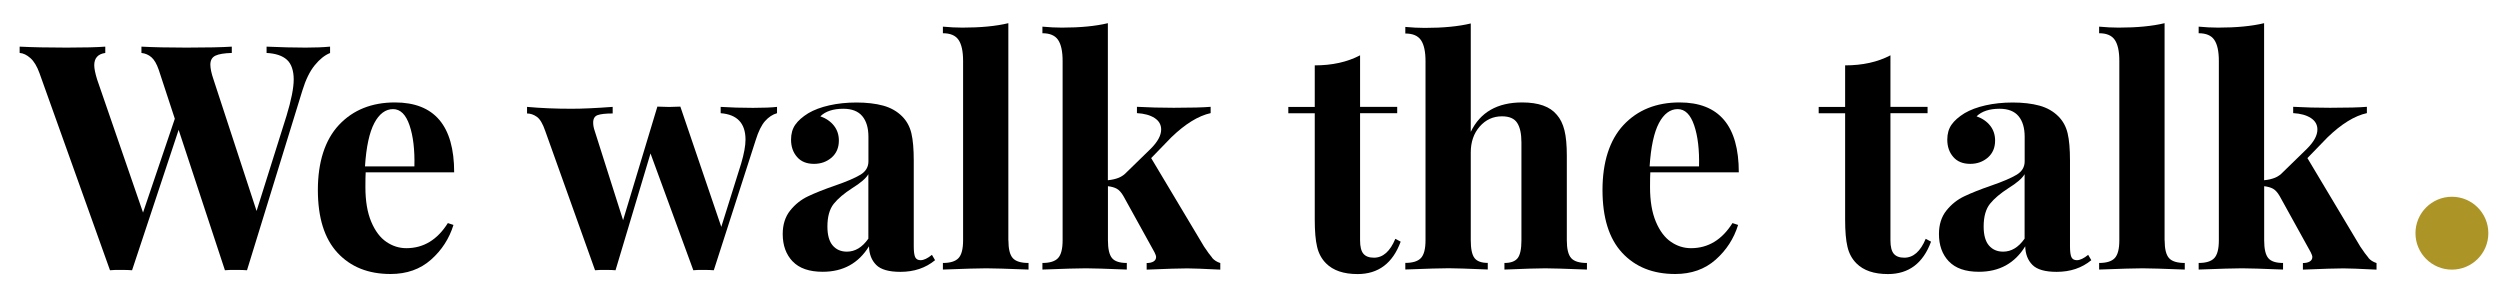
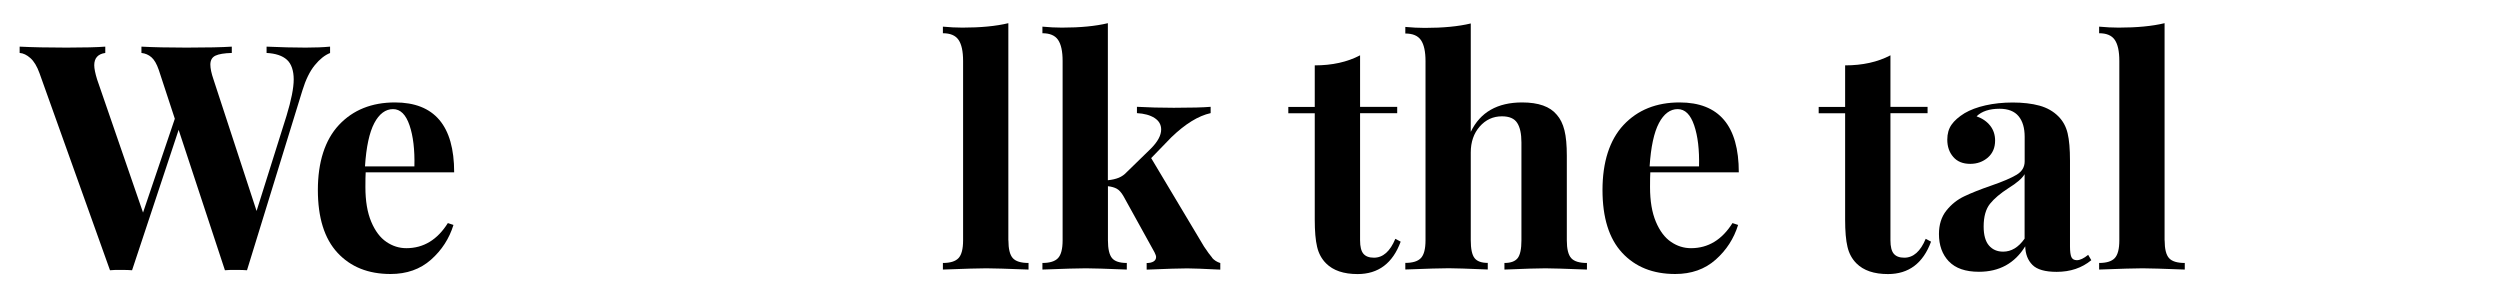
<svg xmlns="http://www.w3.org/2000/svg" id="OBJECTS" viewBox="0 0 360.22 43.27">
  <defs>
    <style>.cls-1{fill:#ad9427;}</style>
  </defs>
  <g>
    <path d="M47.56,6.73v.91c-.76,.3-1.49,.88-2.2,1.75-.71,.86-1.31,2.08-1.79,3.65l-7.98,25.9c-.33-.03-.86-.05-1.59-.05s-1.26,.01-1.59,.05l-6.67-20.23-6.71,20.23c-.33-.03-.86-.05-1.59-.05s-1.26,.01-1.59,.05L5.69,10.54c-.36-1-.8-1.72-1.32-2.18-.51-.45-1.03-.7-1.54-.73v-.91c1.81,.09,4.07,.14,6.76,.14,2.54,0,4.4-.05,5.58-.14v.91c-1.06,.15-1.59,.74-1.59,1.77,0,.48,.14,1.16,.41,2.04l6.62,19.19,4.58-13.52-2.31-7.03c-.3-.88-.66-1.49-1.07-1.84-.41-.35-.88-.55-1.43-.61v-.91c1.69,.09,3.86,.14,6.49,.14,2.96,0,5.14-.05,6.53-.14v.91c-1.09,.03-1.88,.16-2.36,.39-.48,.23-.73,.66-.73,1.29,0,.54,.15,1.26,.45,2.13l6.21,18.96,4.31-13.7c.69-2.27,1.04-4.02,1.04-5.26s-.33-2.25-.98-2.83c-.65-.59-1.63-.91-2.93-.98v-.91c2.06,.09,3.93,.14,5.62,.14,1.42,0,2.58-.05,3.49-.14Z" />
    <path d="M64.52,32.14l.82,.27c-.61,1.97-1.69,3.64-3.24,5.01-1.56,1.38-3.5,2.06-5.83,2.06-3.21,0-5.75-1.02-7.64-3.06s-2.83-5.06-2.83-9.05,1.01-7.2,3.04-9.37c2.03-2.16,4.72-3.24,8.07-3.24,5.68,0,8.53,3.36,8.53,10.07h-12.75c-.03,.45-.04,1.16-.04,2.13,0,2,.28,3.66,.84,4.99,.56,1.33,1.29,2.3,2.18,2.9,.89,.61,1.85,.91,2.88,.91,2.48,0,4.47-1.21,5.99-3.63Zm-10.59-14.4c-.71,1.35-1.16,3.42-1.34,6.24h7.12c.06-2.39-.17-4.36-.7-5.92-.53-1.56-1.32-2.34-2.38-2.34s-1.99,.67-2.7,2.02Z" />
-     <path d="M111.96,15.4v.91c-.64,.18-1.21,.56-1.72,1.13-.51,.57-.97,1.5-1.36,2.77l-6.03,18.73c-.33-.03-.83-.05-1.5-.05s-1.12,.01-1.45,.05l-6.17-16.83-5.04,16.83c-.3-.03-.79-.05-1.45-.05s-1.16,.01-1.5,.05l-7.17-20.05c-.36-1.06-.77-1.75-1.22-2.06-.45-.32-.92-.48-1.41-.48v-.95c1.96,.18,4.11,.27,6.44,.27,1.51,0,3.48-.09,5.9-.27v.95c-1,0-1.72,.08-2.15,.23-.44,.15-.66,.51-.66,1.09,0,.39,.08,.8,.23,1.22l4.08,12.84,4.94-16.37,1.68,.05,1.63-.05,5.9,17.33,2.86-9.12c.42-1.42,.63-2.57,.63-3.45,0-2.36-1.2-3.63-3.58-3.81v-.91c1.42,.09,2.98,.14,4.67,.14,1.54,0,2.69-.05,3.45-.14Z" />
-     <path d="M114.21,37.67c-.95-1-1.43-2.31-1.43-3.95,0-1.36,.36-2.49,1.07-3.38,.71-.89,1.57-1.58,2.59-2.06,1.01-.48,2.31-1,3.88-1.54,1.66-.57,2.88-1.1,3.65-1.56s1.16-1.11,1.16-1.93v-3.54c0-1.27-.29-2.26-.88-2.97-.59-.71-1.5-1.07-2.74-1.07-1.45,0-2.56,.36-3.31,1.09,.85,.3,1.5,.76,1.97,1.36,.47,.6,.7,1.32,.7,2.13,0,1.03-.35,1.84-1.04,2.45-.7,.6-1.54,.91-2.54,.91-1.06,0-1.88-.33-2.45-1-.58-.66-.86-1.5-.86-2.49,0-.85,.2-1.56,.61-2.15,.41-.59,1.04-1.14,1.88-1.66,.82-.48,1.82-.86,3.02-1.13,1.19-.27,2.5-.41,3.92-.41s2.77,.15,3.85,.45c1.09,.3,2,.82,2.72,1.54,.67,.67,1.11,1.48,1.34,2.45,.23,.97,.34,2.28,.34,3.95v12.34c0,.73,.07,1.24,.2,1.54,.14,.3,.4,.45,.79,.45,.45,0,1-.26,1.63-.77l.45,.77c-1.36,1.12-3.02,1.68-4.99,1.68-1.66,0-2.83-.33-3.49-1-.67-.67-1.01-1.56-1.04-2.68-1.51,2.45-3.73,3.67-6.67,3.67-1.94,0-3.38-.5-4.33-1.5Zm10.91-3.27v-9.3c-.36,.61-1.13,1.27-2.31,2-1.18,.76-2.07,1.51-2.68,2.27-.6,.76-.91,1.84-.91,3.27,0,1.24,.26,2.15,.77,2.74,.51,.59,1.19,.88,2.04,.88,1.18,0,2.21-.62,3.08-1.86Z" />
    <path d="M145.3,34.63c0,1.24,.21,2.09,.63,2.56,.42,.47,1.18,.7,2.27,.7v.95c-3.14-.12-5.17-.18-6.08-.18-1.03,0-3.12,.06-6.26,.18v-.95c1.06,0,1.81-.23,2.25-.7,.44-.47,.66-1.32,.66-2.56V8.78c0-1.39-.22-2.4-.66-3.04-.44-.64-1.19-.95-2.25-.95v-.95c.97,.09,1.91,.14,2.81,.14,2.63,0,4.84-.21,6.62-.64v31.3Z" />
    <path d="M174.65,37.15c.3,.35,.7,.6,1.18,.75v.95c-2.42-.12-4.01-.18-4.76-.18-1,0-2.95,.06-5.85,.18v-.95c.42,0,.76-.08,1-.23,.24-.15,.36-.36,.36-.64,0-.15-.08-.38-.23-.68l-4.49-8.12c-.3-.51-.62-.86-.95-1.04-.33-.18-.76-.3-1.27-.36v7.8c0,1.24,.2,2.09,.59,2.56,.39,.47,1.1,.7,2.13,.7v.95c-3.02-.12-4.99-.18-5.9-.18-1.03,0-3.11,.06-6.26,.18v-.95c1.06,0,1.81-.23,2.25-.7,.44-.47,.66-1.32,.66-2.56V8.78c0-1.39-.22-2.4-.66-3.04-.44-.64-1.19-.95-2.25-.95v-.95c.97,.09,1.91,.14,2.81,.14,2.63,0,4.84-.21,6.62-.64V25.97c.6-.06,1.13-.18,1.57-.36,.44-.18,.82-.45,1.16-.82l3.45-3.36c1-1,1.5-1.92,1.5-2.77,0-.7-.32-1.25-.95-1.66-.64-.41-1.48-.64-2.54-.7v-.91c1.66,.09,3.43,.14,5.31,.14,2.51,0,4.28-.05,5.31-.14v.91c-1.78,.39-3.67,1.56-5.67,3.49l-2.9,2.99,7.62,12.75c.48,.73,.88,1.26,1.18,1.61Z" />
    <path d="M195.97,15.4h5.35v.91h-5.35v18.32c0,.91,.16,1.55,.48,1.93,.32,.38,.82,.57,1.52,.57,1.3,0,2.33-.91,3.08-2.72l.77,.41c-1.15,3.12-3.22,4.67-6.21,4.67-2,0-3.51-.51-4.54-1.54-.63-.63-1.07-1.43-1.29-2.38-.23-.95-.34-2.26-.34-3.92v-15.33h-3.81v-.91h3.81v-5.99c2.51,0,4.69-.48,6.53-1.45v7.44Z" />
    <path d="M211.93,18.98c1.36-2.81,3.83-4.22,7.39-4.22,2.36,0,4.02,.59,4.99,1.77,.51,.57,.88,1.32,1.11,2.25,.23,.92,.34,2.14,.34,3.65v12.2c0,1.24,.21,2.09,.63,2.56,.42,.47,1.18,.7,2.27,.7v.95c-3.15-.12-5.14-.18-5.99-.18-1.03,0-2.99,.06-5.9,.18v-.95c.91,0,1.54-.23,1.91-.7,.36-.47,.54-1.32,.54-2.56v-14.11c0-1.24-.2-2.18-.61-2.81-.41-.64-1.14-.95-2.2-.95-1.27,0-2.34,.49-3.2,1.47-.86,.98-1.29,2.23-1.29,3.74v12.65c0,1.24,.18,2.09,.54,2.56,.36,.47,1,.7,1.91,.7v.95c-2.9-.12-4.78-.18-5.62-.18-1.03,0-3.11,.06-6.26,.18v-.95c1.06,0,1.81-.23,2.25-.7,.44-.47,.66-1.32,.66-2.56V8.82c0-1.39-.22-2.4-.66-3.04-.44-.64-1.19-.95-2.25-.95v-.95c.97,.09,1.91,.14,2.81,.14,2.63,0,4.84-.21,6.62-.64v15.6Z" />
    <path d="M249.62,32.14l.82,.27c-.61,1.97-1.69,3.64-3.24,5.01-1.56,1.38-3.5,2.06-5.83,2.06-3.21,0-5.75-1.02-7.64-3.06s-2.83-5.06-2.83-9.05,1.01-7.2,3.04-9.37c2.03-2.16,4.72-3.24,8.07-3.24,5.68,0,8.53,3.36,8.53,10.07h-12.75c-.03,.45-.04,1.16-.04,2.13,0,2,.28,3.66,.84,4.99,.56,1.33,1.29,2.3,2.18,2.9,.89,.61,1.85,.91,2.88,.91,2.48,0,4.47-1.21,5.99-3.63Zm-10.59-14.4c-.71,1.35-1.16,3.42-1.34,6.24h7.12c.06-2.39-.17-4.36-.7-5.92-.53-1.56-1.32-2.34-2.38-2.34s-1.99,.67-2.7,2.02Z" />
    <path d="M272.39,15.4h5.35v.91h-5.35v18.32c0,.91,.16,1.55,.48,1.93,.32,.38,.82,.57,1.52,.57,1.3,0,2.33-.91,3.08-2.72l.77,.41c-1.15,3.12-3.22,4.67-6.21,4.67-2,0-3.51-.51-4.54-1.54-.63-.63-1.07-1.43-1.29-2.38-.23-.95-.34-2.26-.34-3.92v-15.33h-3.81v-.91h3.81v-5.99c2.51,0,4.69-.48,6.53-1.45v7.44Z" />
    <path d="M280.81,37.67c-.95-1-1.43-2.31-1.43-3.95,0-1.36,.36-2.49,1.07-3.38,.71-.89,1.57-1.58,2.59-2.06,1.01-.48,2.31-1,3.88-1.54,1.66-.57,2.88-1.1,3.65-1.56s1.16-1.11,1.16-1.93v-3.54c0-1.27-.29-2.26-.88-2.97-.59-.71-1.5-1.07-2.74-1.07-1.45,0-2.56,.36-3.31,1.09,.85,.3,1.5,.76,1.97,1.36,.47,.6,.7,1.32,.7,2.13,0,1.03-.35,1.84-1.04,2.45-.7,.6-1.54,.91-2.54,.91-1.06,0-1.88-.33-2.45-1-.58-.66-.86-1.5-.86-2.49,0-.85,.2-1.56,.61-2.15,.41-.59,1.04-1.14,1.88-1.66,.82-.48,1.82-.86,3.02-1.13,1.19-.27,2.5-.41,3.92-.41s2.77,.15,3.85,.45c1.09,.3,2,.82,2.72,1.54,.67,.67,1.11,1.48,1.34,2.45,.23,.97,.34,2.28,.34,3.95v12.34c0,.73,.07,1.24,.2,1.54,.14,.3,.4,.45,.79,.45,.45,0,1-.26,1.63-.77l.45,.77c-1.36,1.12-3.02,1.68-4.99,1.68-1.66,0-2.83-.33-3.49-1-.67-.67-1.01-1.56-1.04-2.68-1.51,2.45-3.73,3.67-6.67,3.67-1.94,0-3.38-.5-4.33-1.5Zm10.91-3.27v-9.3c-.36,.61-1.13,1.27-2.31,2-1.18,.76-2.07,1.51-2.68,2.27-.6,.76-.91,1.84-.91,3.27,0,1.24,.26,2.15,.77,2.74,.51,.59,1.19,.88,2.04,.88,1.18,0,2.21-.62,3.08-1.86Z" />
    <path d="M311.9,34.63c0,1.24,.21,2.09,.63,2.56,.42,.47,1.18,.7,2.27,.7v.95c-3.14-.12-5.17-.18-6.08-.18-1.03,0-3.12,.06-6.26,.18v-.95c1.06,0,1.81-.23,2.25-.7,.44-.47,.66-1.32,.66-2.56V8.78c0-1.39-.22-2.4-.66-3.04-.44-.64-1.19-.95-2.25-.95v-.95c.97,.09,1.91,.14,2.81,.14,2.63,0,4.84-.21,6.62-.64v31.3Z" />
-     <path d="M341.25,37.15c.3,.35,.7,.6,1.18,.75v.95c-2.42-.12-4.01-.18-4.76-.18-1,0-2.95,.06-5.85,.18v-.95c.42,0,.76-.08,1-.23,.24-.15,.36-.36,.36-.64,0-.15-.08-.38-.23-.68l-4.49-8.12c-.3-.51-.62-.86-.95-1.04-.33-.18-.76-.3-1.27-.36v7.8c0,1.24,.2,2.09,.59,2.56,.39,.47,1.1,.7,2.13,.7v.95c-3.02-.12-4.99-.18-5.9-.18-1.03,0-3.11,.06-6.26,.18v-.95c1.06,0,1.81-.23,2.25-.7,.44-.47,.66-1.32,.66-2.56V8.78c0-1.39-.22-2.4-.66-3.04-.44-.64-1.19-.95-2.25-.95v-.95c.97,.09,1.91,.14,2.81,.14,2.63,0,4.84-.21,6.62-.64V25.97c.6-.06,1.13-.18,1.57-.36,.44-.18,.82-.45,1.16-.82l3.45-3.36c1-1,1.5-1.92,1.5-2.77,0-.7-.32-1.25-.95-1.66-.64-.41-1.48-.64-2.54-.7v-.91c1.66,.09,3.43,.14,5.31,.14,2.51,0,4.28-.05,5.31-.14v.91c-1.78,.39-3.67,1.56-5.67,3.49l-2.9,2.99,7.62,12.75c.48,.73,.88,1.26,1.18,1.61Z" />
  </g>
-   <circle class="cls-1" cx="353.29" cy="33.6" r="5.25" />
</svg>